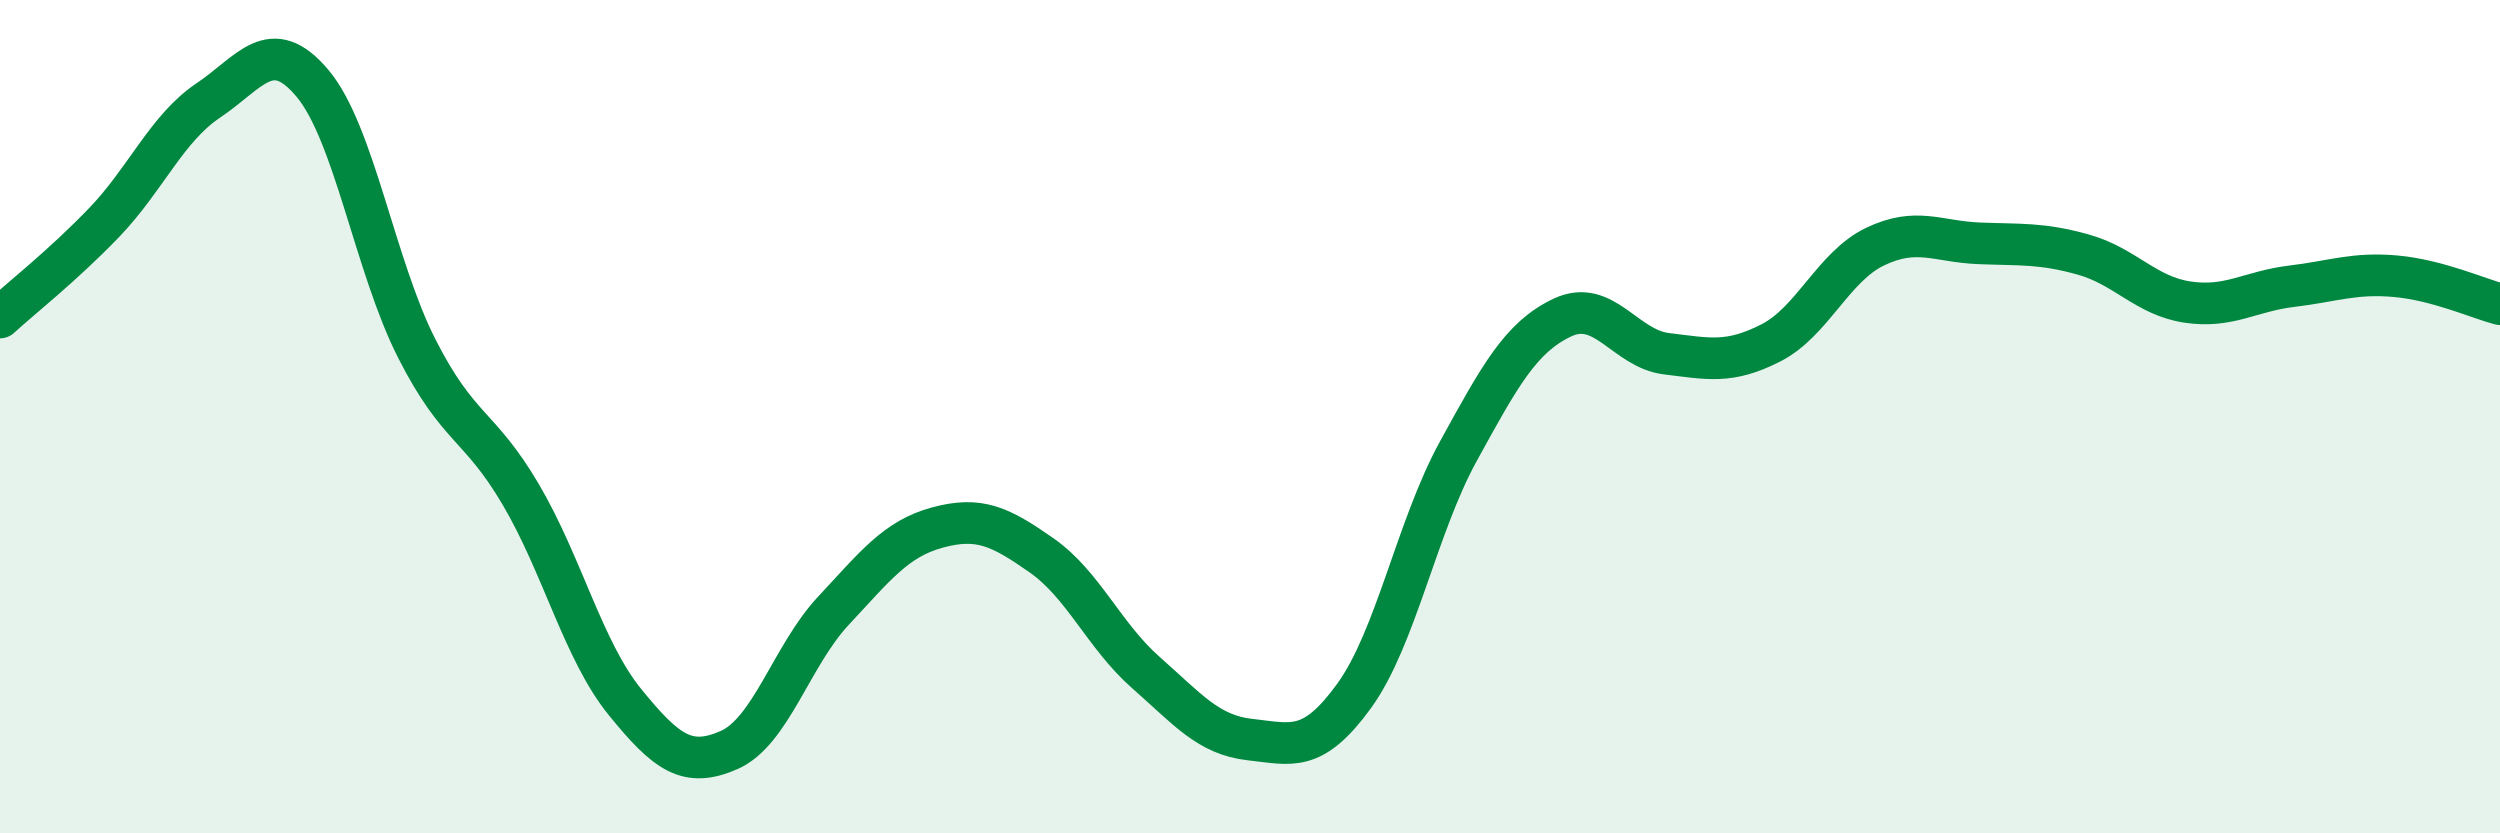
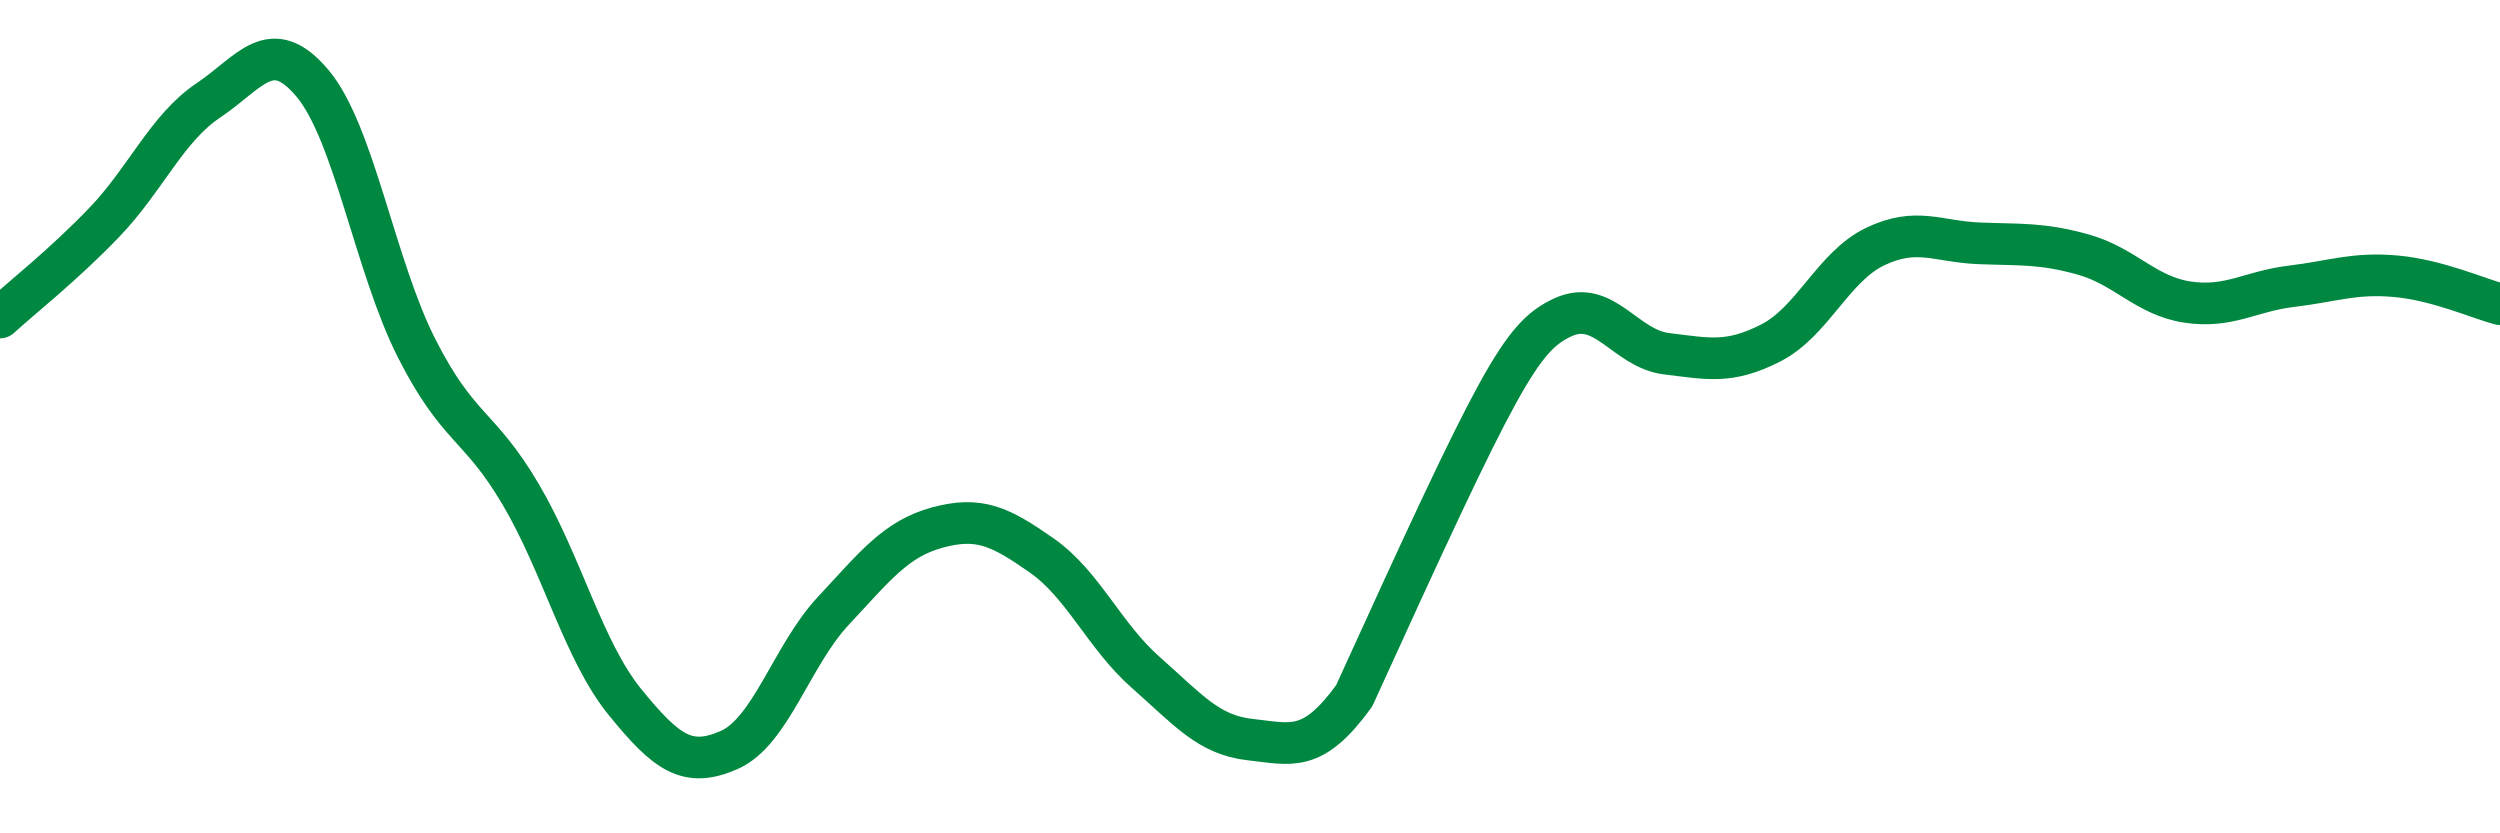
<svg xmlns="http://www.w3.org/2000/svg" width="60" height="20" viewBox="0 0 60 20">
-   <path d="M 0,7.62 C 0.5,7.16 1.5,6.38 2.5,5.34 C 3.5,4.3 4,3.08 5,2.41 C 6,1.74 6.5,0.81 7.5,2 C 8.5,3.19 9,6.39 10,8.36 C 11,10.33 11.5,10.17 12.5,11.87 C 13.5,13.57 14,15.62 15,16.85 C 16,18.08 16.5,18.44 17.5,18 C 18.5,17.56 19,15.73 20,14.66 C 21,13.59 21.5,12.93 22.5,12.66 C 23.5,12.39 24,12.63 25,13.33 C 26,14.03 26.5,15.26 27.5,16.14 C 28.5,17.02 29,17.64 30,17.75 C 31,17.86 31.5,18.08 32.5,16.7 C 33.5,15.32 34,12.65 35,10.83 C 36,9.01 36.5,8.09 37.5,7.62 C 38.5,7.15 39,8.37 40,8.49 C 41,8.61 41.5,8.74 42.5,8.23 C 43.5,7.72 44,6.4 45,5.92 C 46,5.44 46.5,5.8 47.5,5.84 C 48.5,5.88 49,5.83 50,6.11 C 51,6.39 51.5,7.1 52.5,7.25 C 53.5,7.4 54,6.99 55,6.87 C 56,6.75 56.5,6.54 57.5,6.63 C 58.5,6.72 59.5,7.17 60,7.3L60 20L0 20Z" fill="#008740" opacity="0.1" stroke-linecap="round" stroke-linejoin="round" />
-   <path d="M 0,7.62 C 0.5,7.16 1.5,6.38 2.5,5.34 C 3.5,4.3 4,3.08 5,2.41 C 6,1.74 6.5,0.81 7.5,2 C 8.5,3.19 9,6.39 10,8.36 C 11,10.33 11.5,10.17 12.5,11.87 C 13.5,13.57 14,15.62 15,16.85 C 16,18.08 16.5,18.44 17.5,18 C 18.5,17.56 19,15.73 20,14.66 C 21,13.59 21.5,12.93 22.5,12.66 C 23.5,12.39 24,12.63 25,13.33 C 26,14.03 26.5,15.26 27.5,16.14 C 28.5,17.02 29,17.64 30,17.75 C 31,17.86 31.5,18.08 32.5,16.7 C 33.5,15.32 34,12.65 35,10.83 C 36,9.01 36.5,8.09 37.5,7.62 C 38.5,7.15 39,8.37 40,8.49 C 41,8.61 41.5,8.74 42.5,8.23 C 43.5,7.72 44,6.4 45,5.92 C 46,5.44 46.5,5.8 47.5,5.84 C 48.5,5.88 49,5.83 50,6.11 C 51,6.39 51.5,7.1 52.5,7.25 C 53.5,7.4 54,6.99 55,6.87 C 56,6.75 56.5,6.54 57.5,6.63 C 58.5,6.72 59.5,7.17 60,7.3" stroke="#008740" stroke-width="1" fill="none" stroke-linecap="round" stroke-linejoin="round" />
+   <path d="M 0,7.62 C 0.5,7.16 1.5,6.38 2.5,5.34 C 3.5,4.3 4,3.08 5,2.41 C 6,1.74 6.5,0.81 7.5,2 C 8.5,3.19 9,6.39 10,8.36 C 11,10.33 11.5,10.17 12.5,11.87 C 13.5,13.57 14,15.62 15,16.85 C 16,18.08 16.5,18.44 17.5,18 C 18.5,17.56 19,15.73 20,14.66 C 21,13.59 21.5,12.93 22.5,12.66 C 23.5,12.39 24,12.63 25,13.33 C 26,14.03 26.5,15.26 27.5,16.14 C 28.5,17.02 29,17.64 30,17.75 C 31,17.86 31.5,18.08 32.5,16.7 C 36,9.01 36.5,8.09 37.5,7.62 C 38.5,7.15 39,8.37 40,8.49 C 41,8.61 41.5,8.74 42.5,8.23 C 43.5,7.72 44,6.4 45,5.92 C 46,5.44 46.5,5.8 47.5,5.84 C 48.5,5.88 49,5.83 50,6.11 C 51,6.39 51.5,7.1 52.5,7.25 C 53.5,7.4 54,6.99 55,6.87 C 56,6.75 56.5,6.54 57.5,6.63 C 58.5,6.72 59.5,7.17 60,7.3" stroke="#008740" stroke-width="1" fill="none" stroke-linecap="round" stroke-linejoin="round" />
</svg>